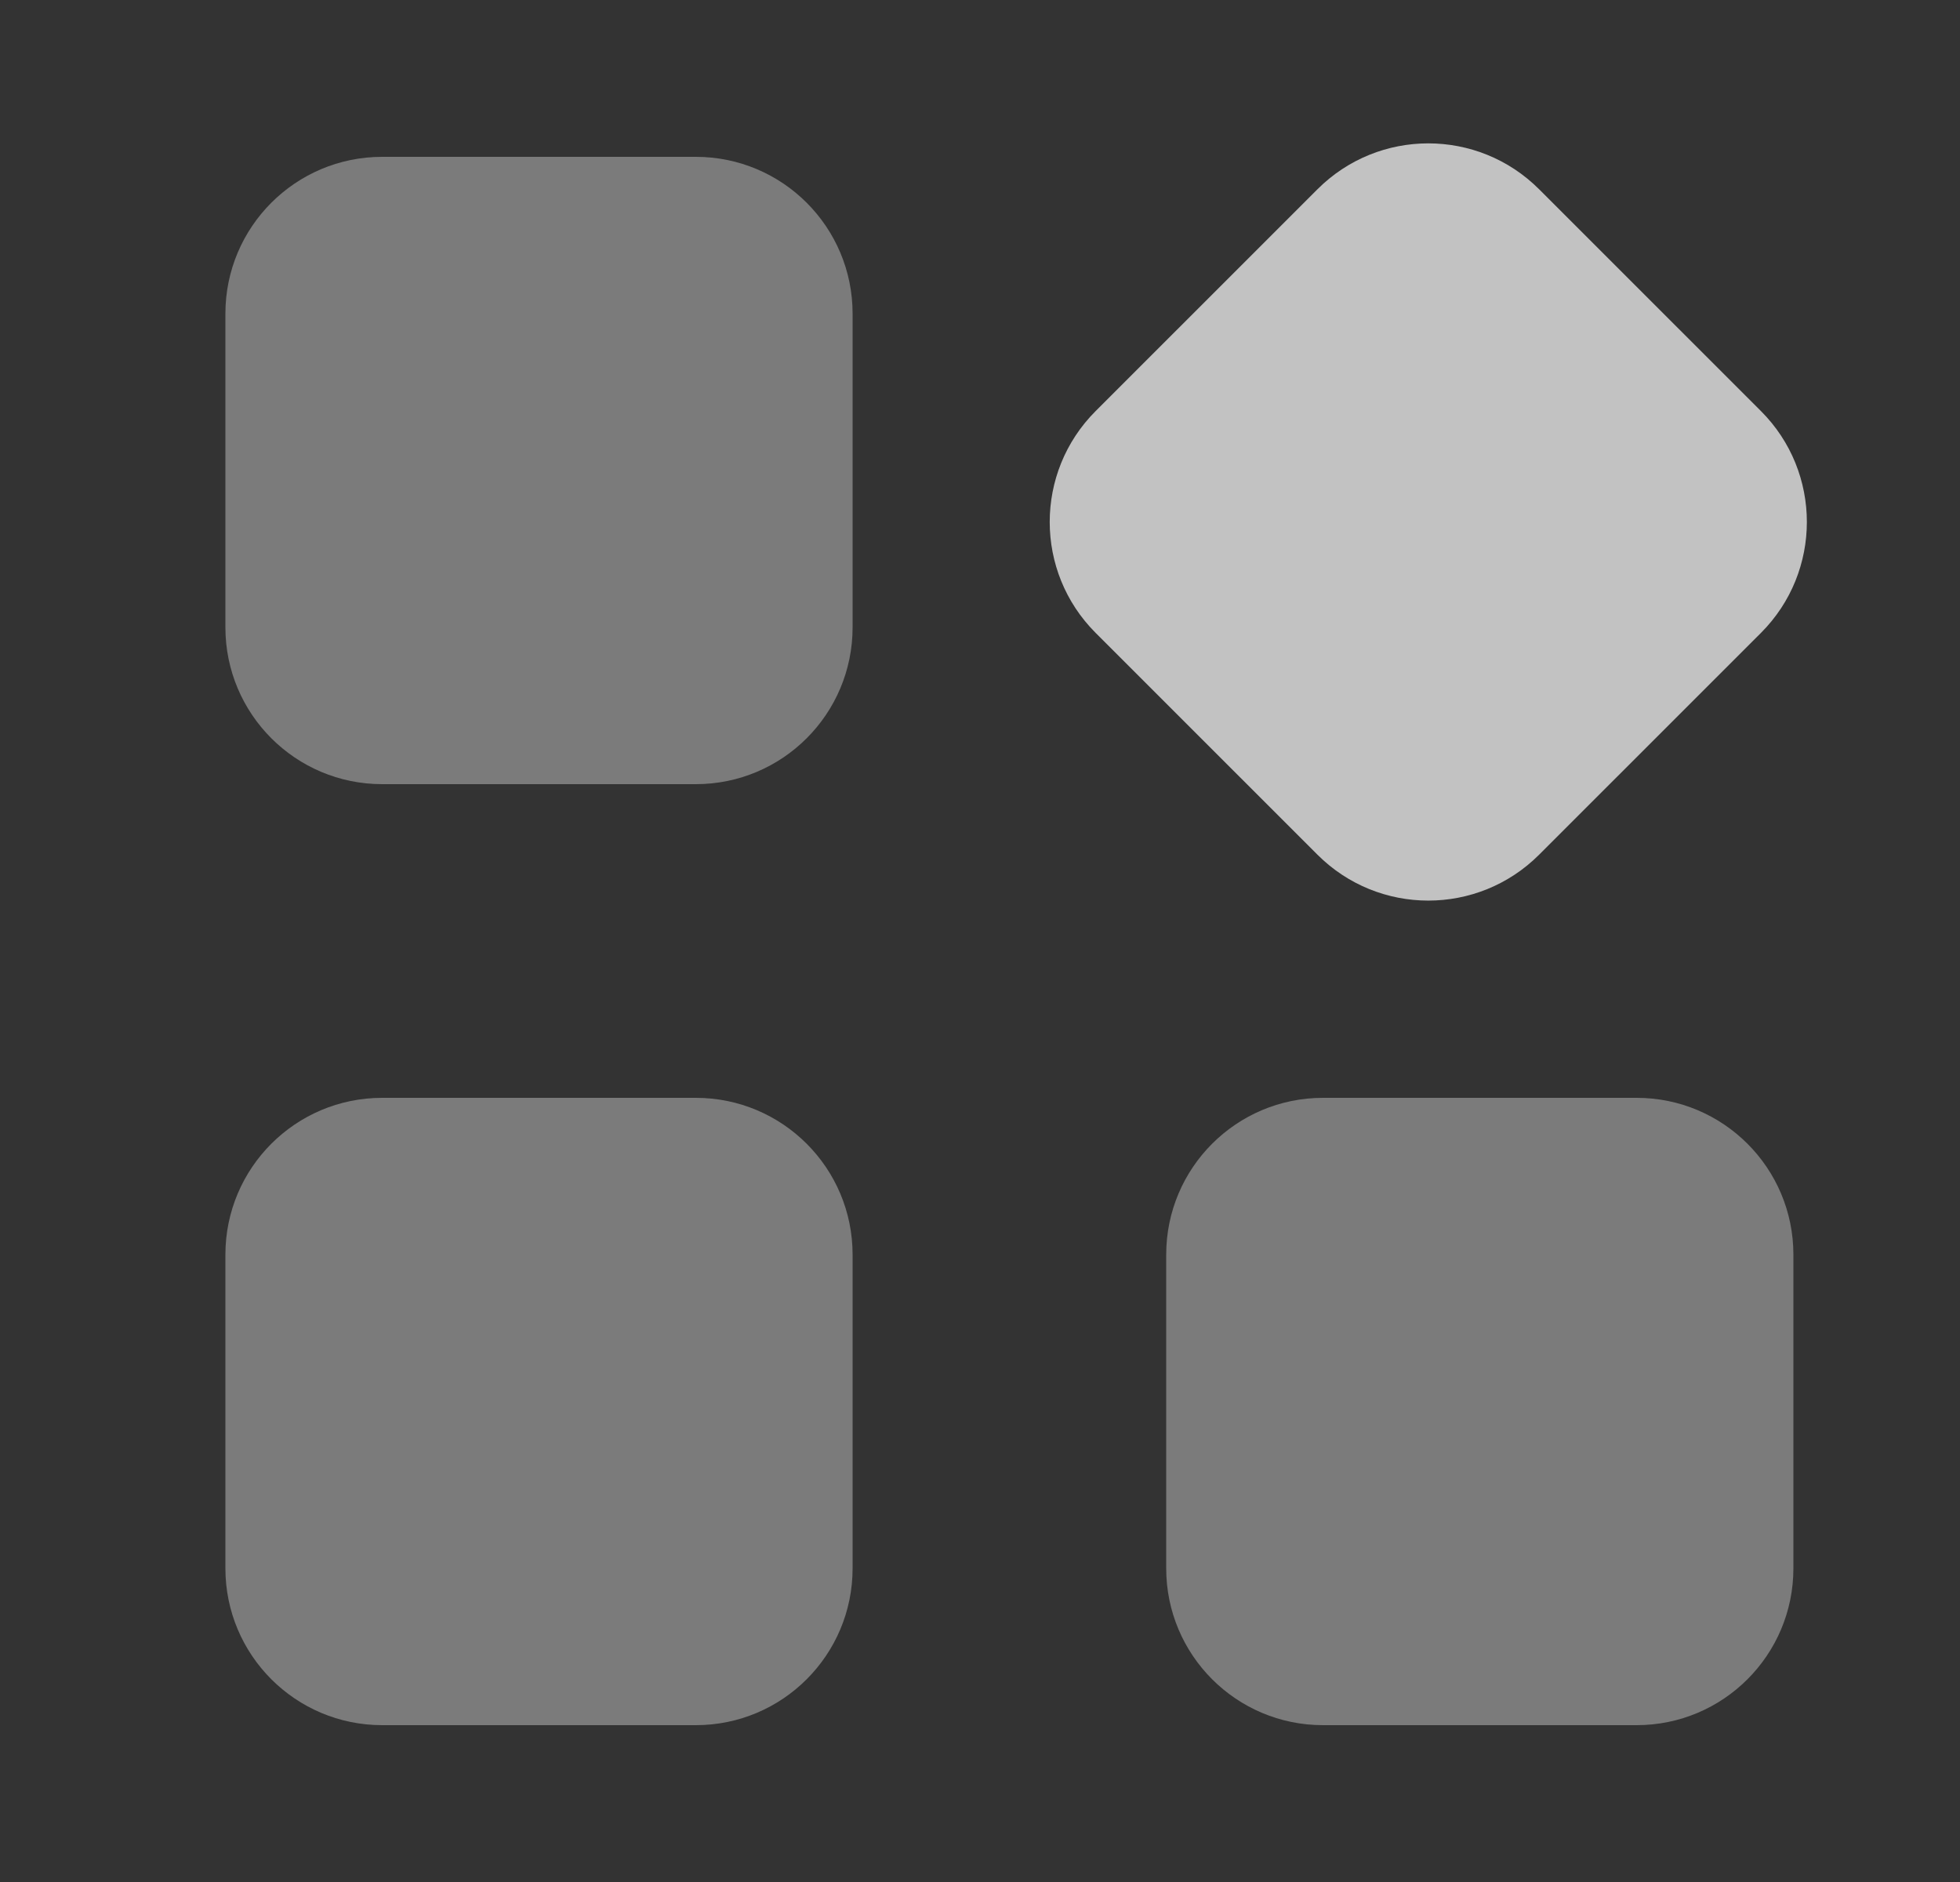
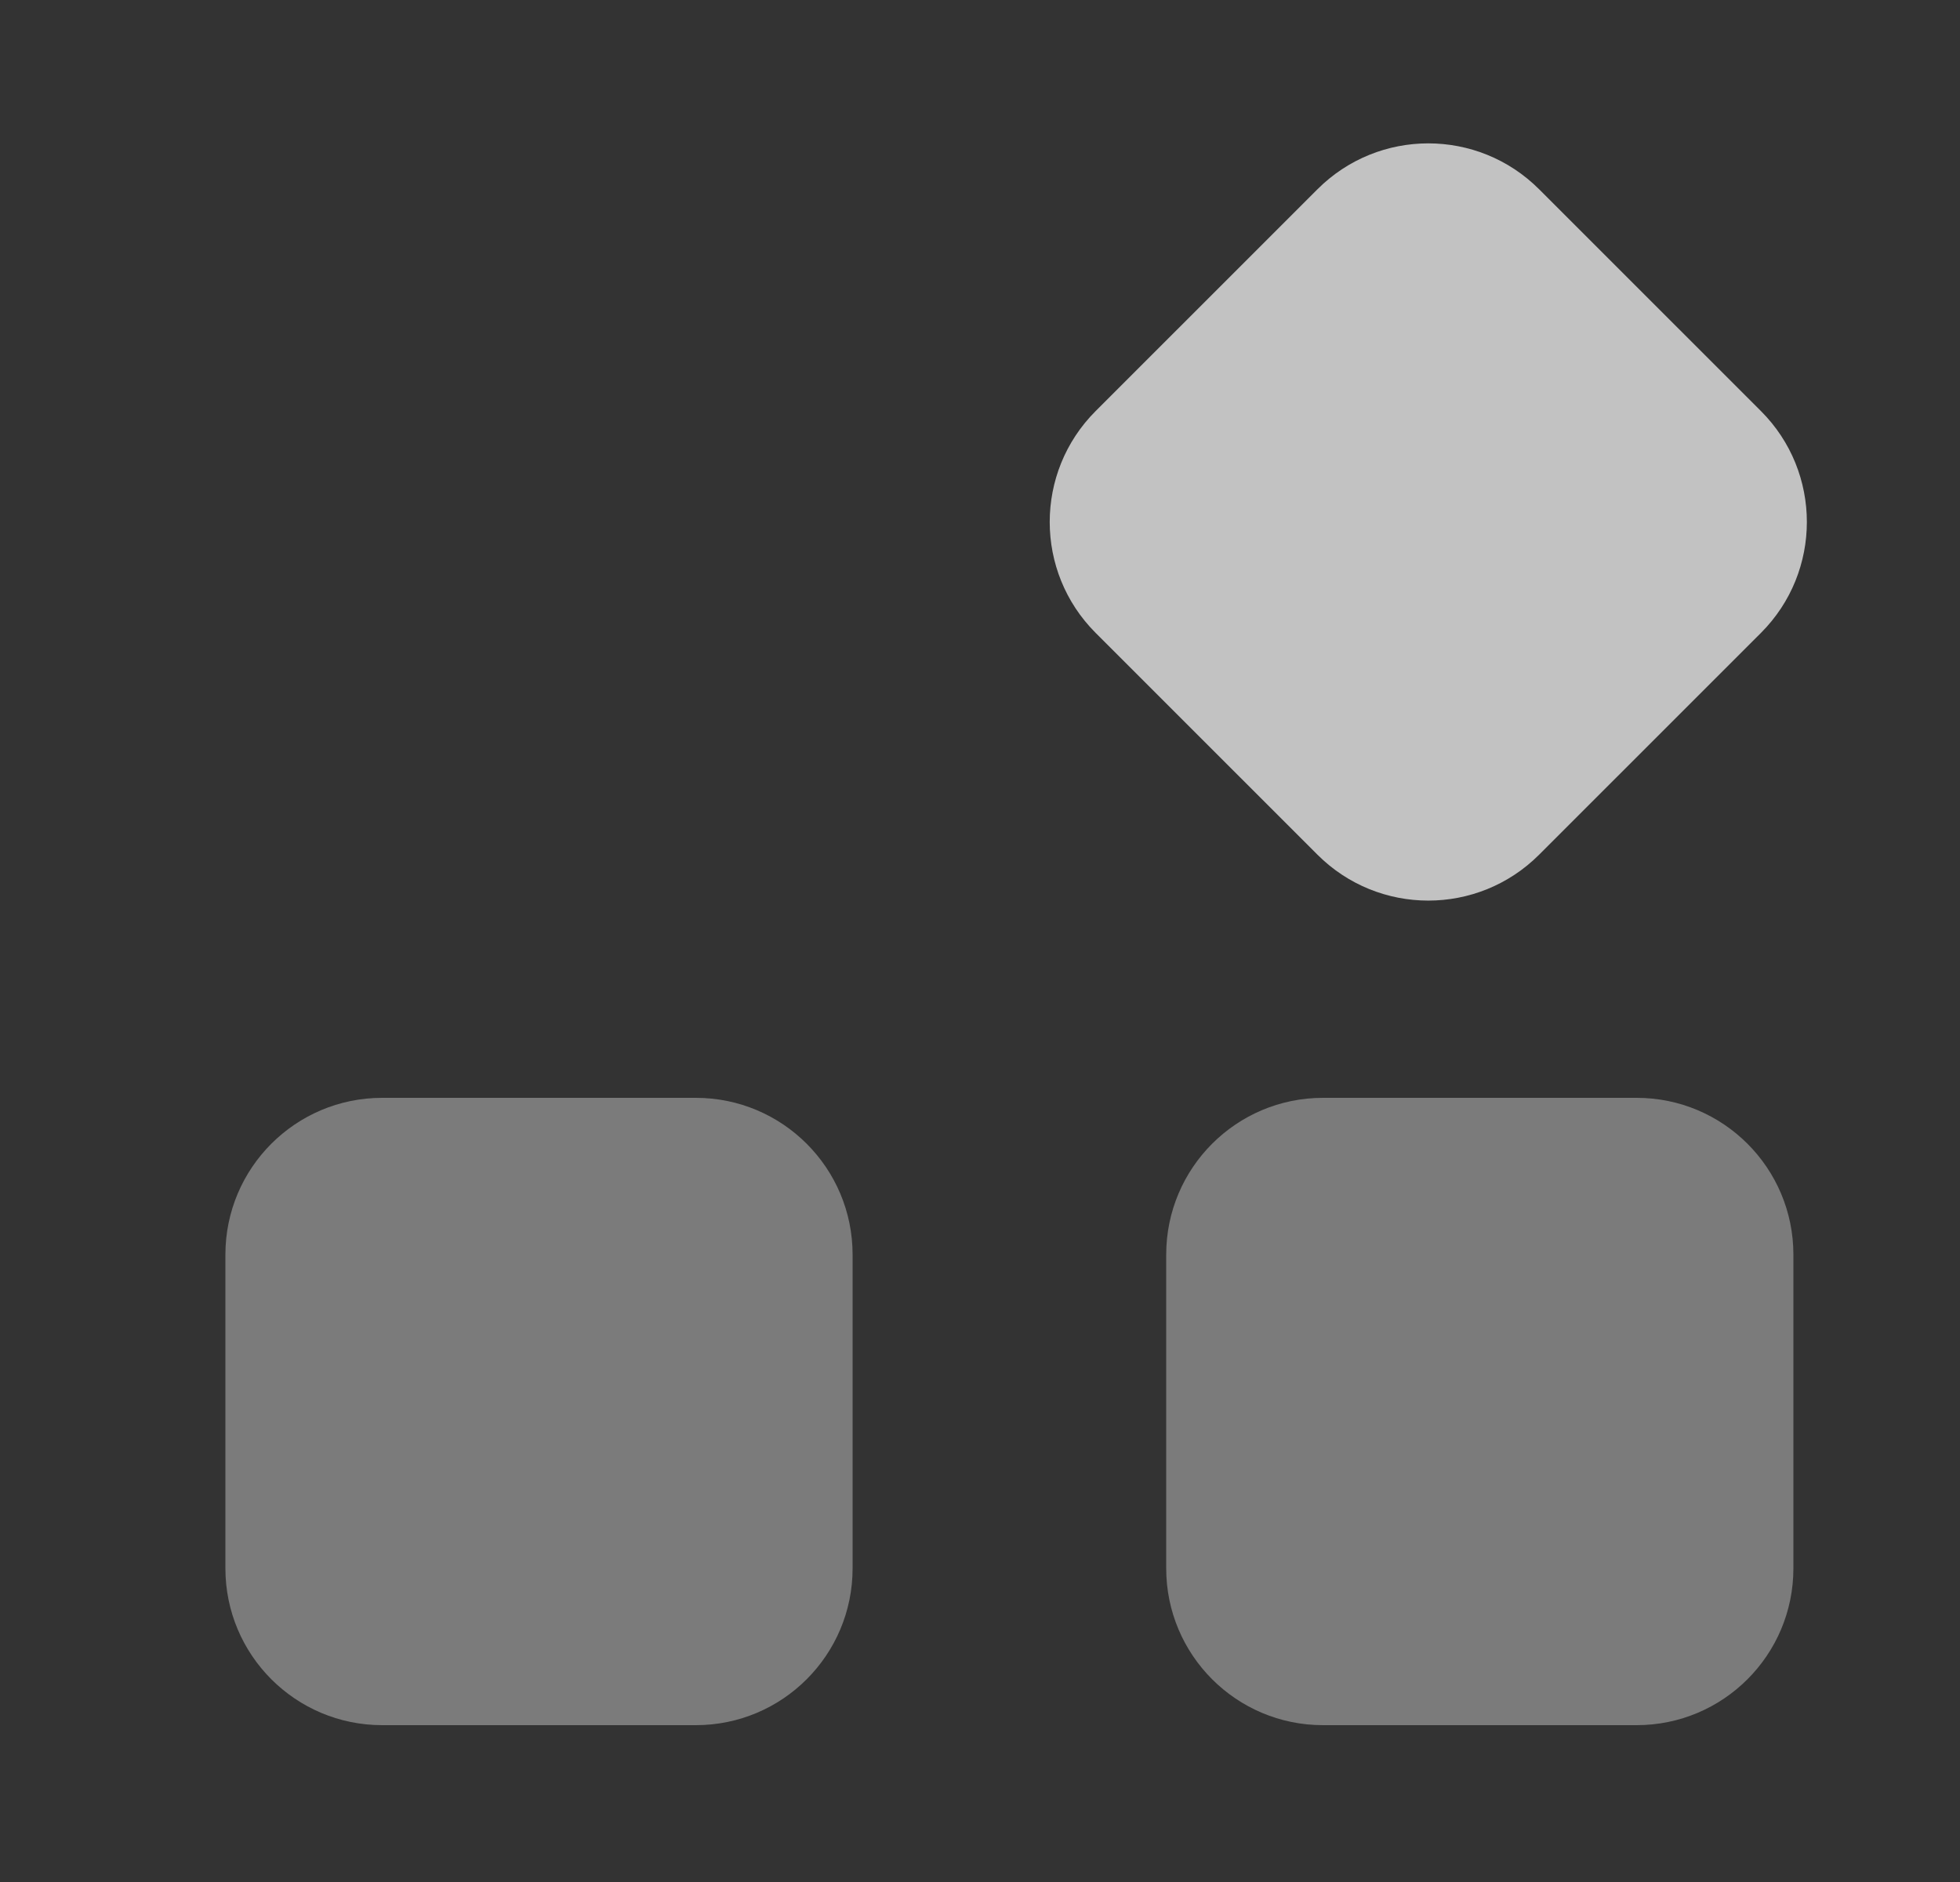
<svg xmlns="http://www.w3.org/2000/svg" width="25" height="24" viewBox="0 0 25 24" fill="none">
  <rect x="0" y="0" width="25" height="24" fill="#333333" stroke="none" />
  <g opacity="0.7">
    <path opacity="0.5" d="M2.875 16C2.875 14.895 3.77 14 4.875 14H8.875C9.98 14 10.875 14.895 10.875 16V20C10.875 21.105 9.98 22 8.875 22H4.875C3.77 22 2.875 21.105 2.875 20V16Z" fill="white" />
-     <path opacity="0.5" d="M2.875 4C2.875 2.895 3.77 2 4.875 2H8.875C9.98 2 10.875 2.895 10.875 4V8C10.875 9.105 9.98 10 8.875 10H4.875C3.77 10 2.875 9.105 2.875 8V4Z" fill="white" />
    <path opacity="0.5" d="M14.875 16C14.875 14.895 15.77 14 16.875 14H20.875C21.98 14 22.875 14.895 22.875 16V20C22.875 21.105 21.98 22 20.875 22H16.875C15.77 22 14.875 21.105 14.875 20V16Z" fill="white" />
    <path d="M13.975 8.071C13.194 7.29 13.194 6.023 13.975 5.242L16.804 2.414C17.585 1.633 18.851 1.633 19.632 2.414L22.461 5.242C23.242 6.023 23.242 7.29 22.461 8.071L19.632 10.899C18.851 11.68 17.585 11.68 16.804 10.899L13.975 8.071Z" fill="white" />
  </g>
</svg>